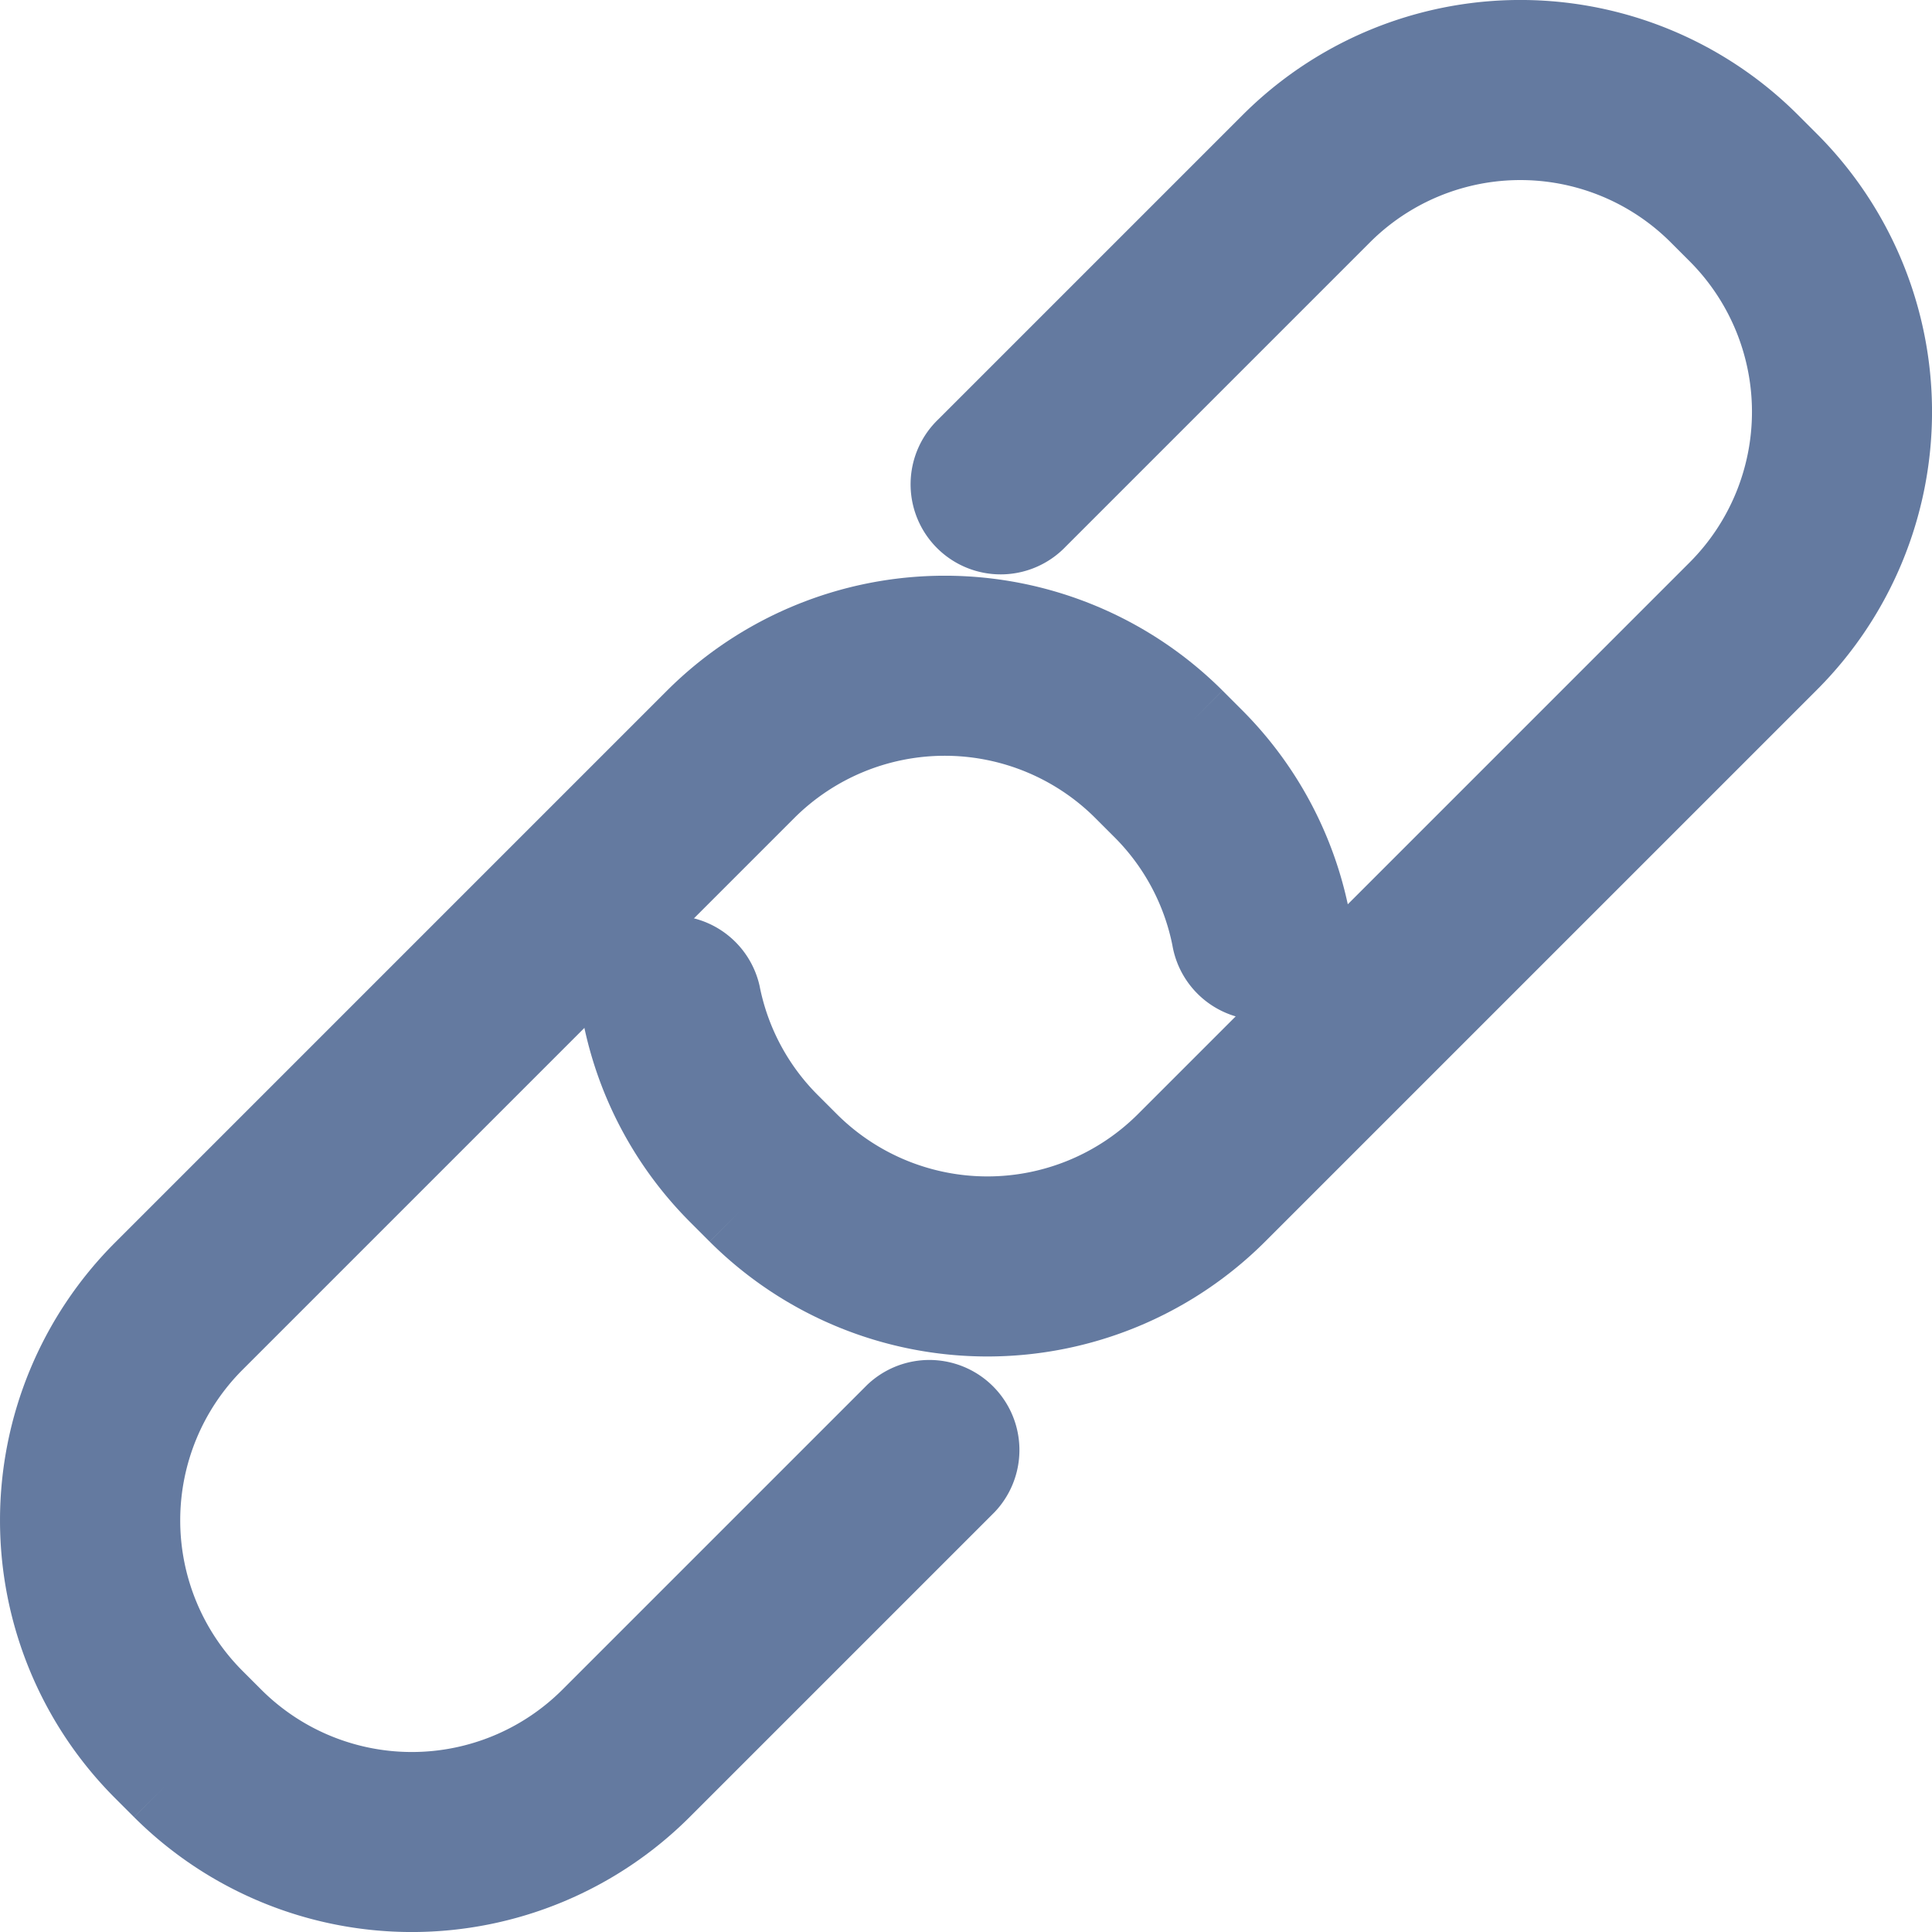
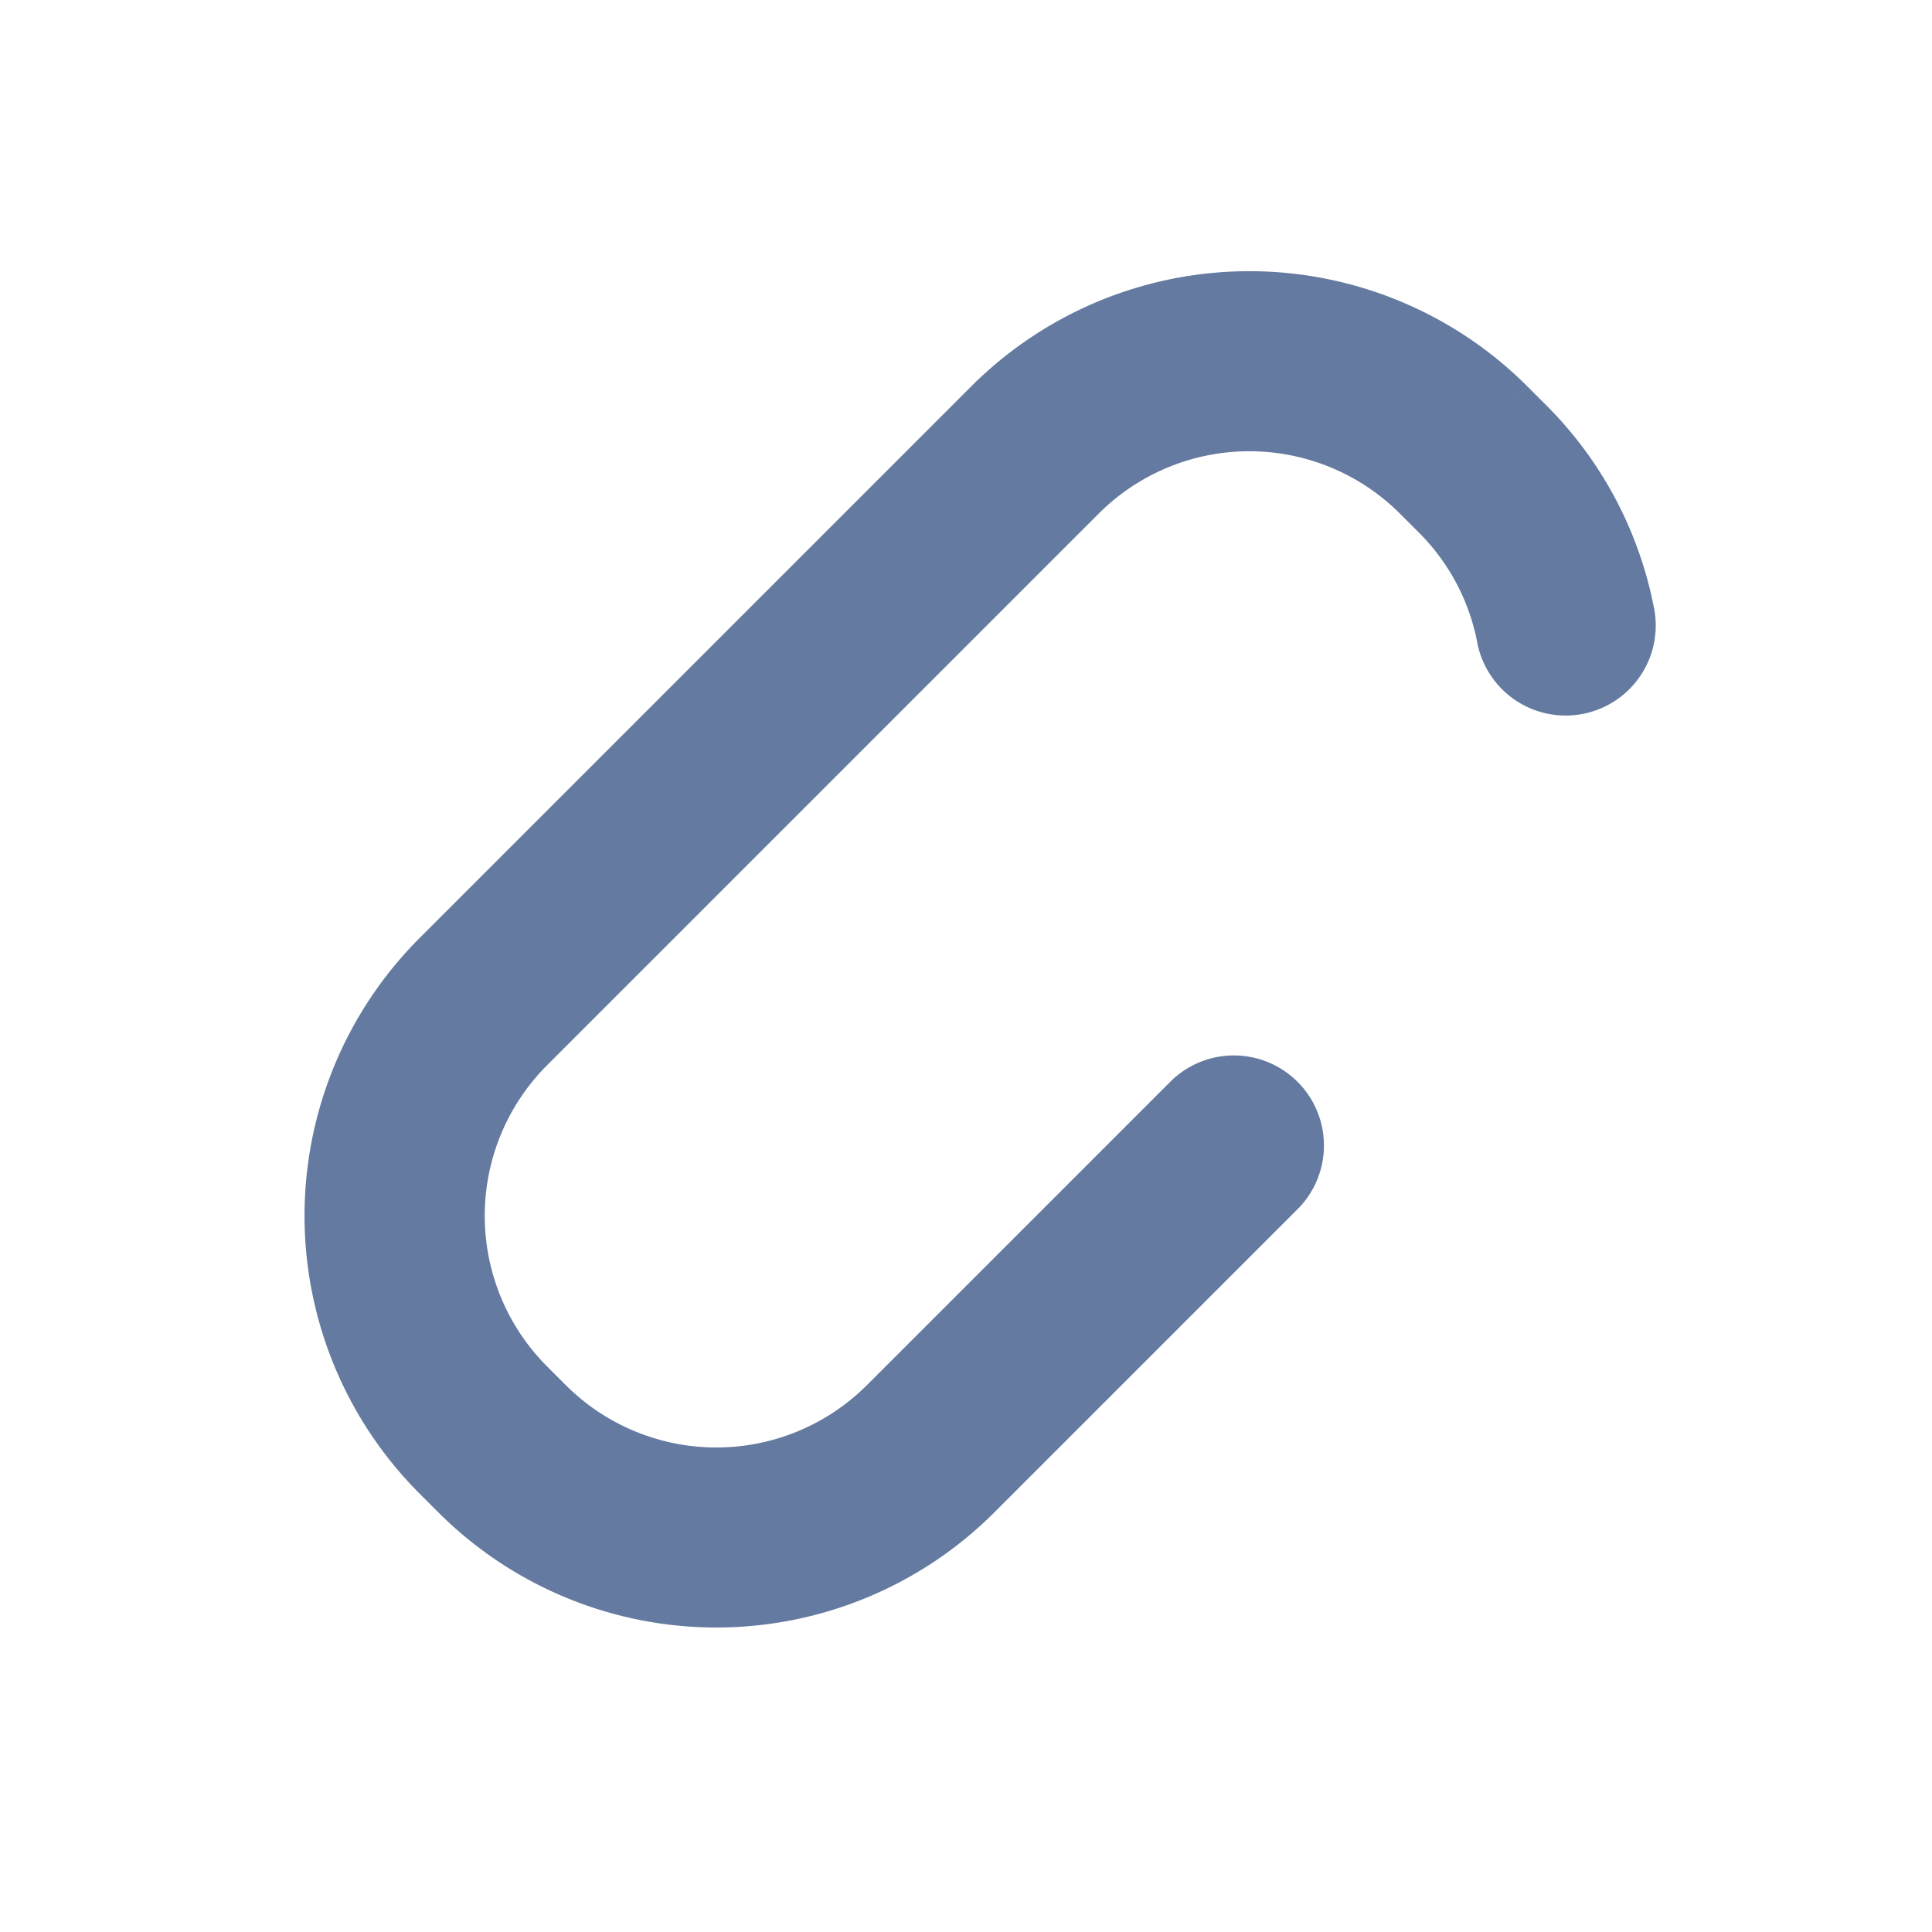
<svg xmlns="http://www.w3.org/2000/svg" width="21" height="21" viewBox="0 0 21 21">
  <g id="Group_10286" data-name="Group 10286" transform="translate(0.5 0.5)">
-     <path id="Path_6600" data-name="Path 6600" d="M111.623,1.311l-.207-.207a3.769,3.769,0,0,0-5.331,0l-3.31,3.31a.479.479,0,1,0,.677.677l3.31-3.31a2.812,2.812,0,0,1,3.977,0l.207.207a2.816,2.816,0,0,1,0,3.977l-6,6a2.816,2.816,0,0,1-3.977,0l-.207-.207a2.8,2.8,0,0,1-.77-1.439.479.479,0,0,0-.939.186,3.752,3.752,0,0,0,1.032,1.93l.207.207a3.774,3.774,0,0,0,5.331,0l6-6A3.774,3.774,0,0,0,111.623,1.311Z" transform="translate(-92.725)" fill="#647aa0" stroke="#647aa0" stroke-width="1" />
-     <path id="Path_6601" data-name="Path 6601" d="M9.275,106.738l-3.31,3.31a2.815,2.815,0,0,1-3.977,0l-.207-.207a2.816,2.816,0,0,1,0-3.977l6-6a2.816,2.816,0,0,1,3.977,0l.207.207a2.8,2.8,0,0,1,.77,1.439.479.479,0,1,0,.939-.186,3.752,3.752,0,0,0-1.032-1.93l-.207-.207a3.774,3.774,0,0,0-5.331,0l-6,6a3.77,3.77,0,0,0,0,5.331l.207.207a3.774,3.774,0,0,0,5.331,0l3.31-3.31a.479.479,0,0,0-.677-.677Z" transform="translate(0 -91.827)" fill="#647aa0" stroke="#647aa0" stroke-width="1" />
+     <path id="Path_6601" data-name="Path 6601" d="M9.275,106.738a2.815,2.815,0,0,1-3.977,0l-.207-.207a2.816,2.816,0,0,1,0-3.977l6-6a2.816,2.816,0,0,1,3.977,0l.207.207a2.8,2.8,0,0,1,.77,1.439.479.479,0,1,0,.939-.186,3.752,3.752,0,0,0-1.032-1.93l-.207-.207a3.774,3.774,0,0,0-5.331,0l-6,6a3.77,3.77,0,0,0,0,5.331l.207.207a3.774,3.774,0,0,0,5.331,0l3.31-3.31a.479.479,0,0,0-.677-.677Z" transform="translate(0 -91.827)" fill="#647aa0" stroke="#647aa0" stroke-width="1" />
  </g>
</svg>